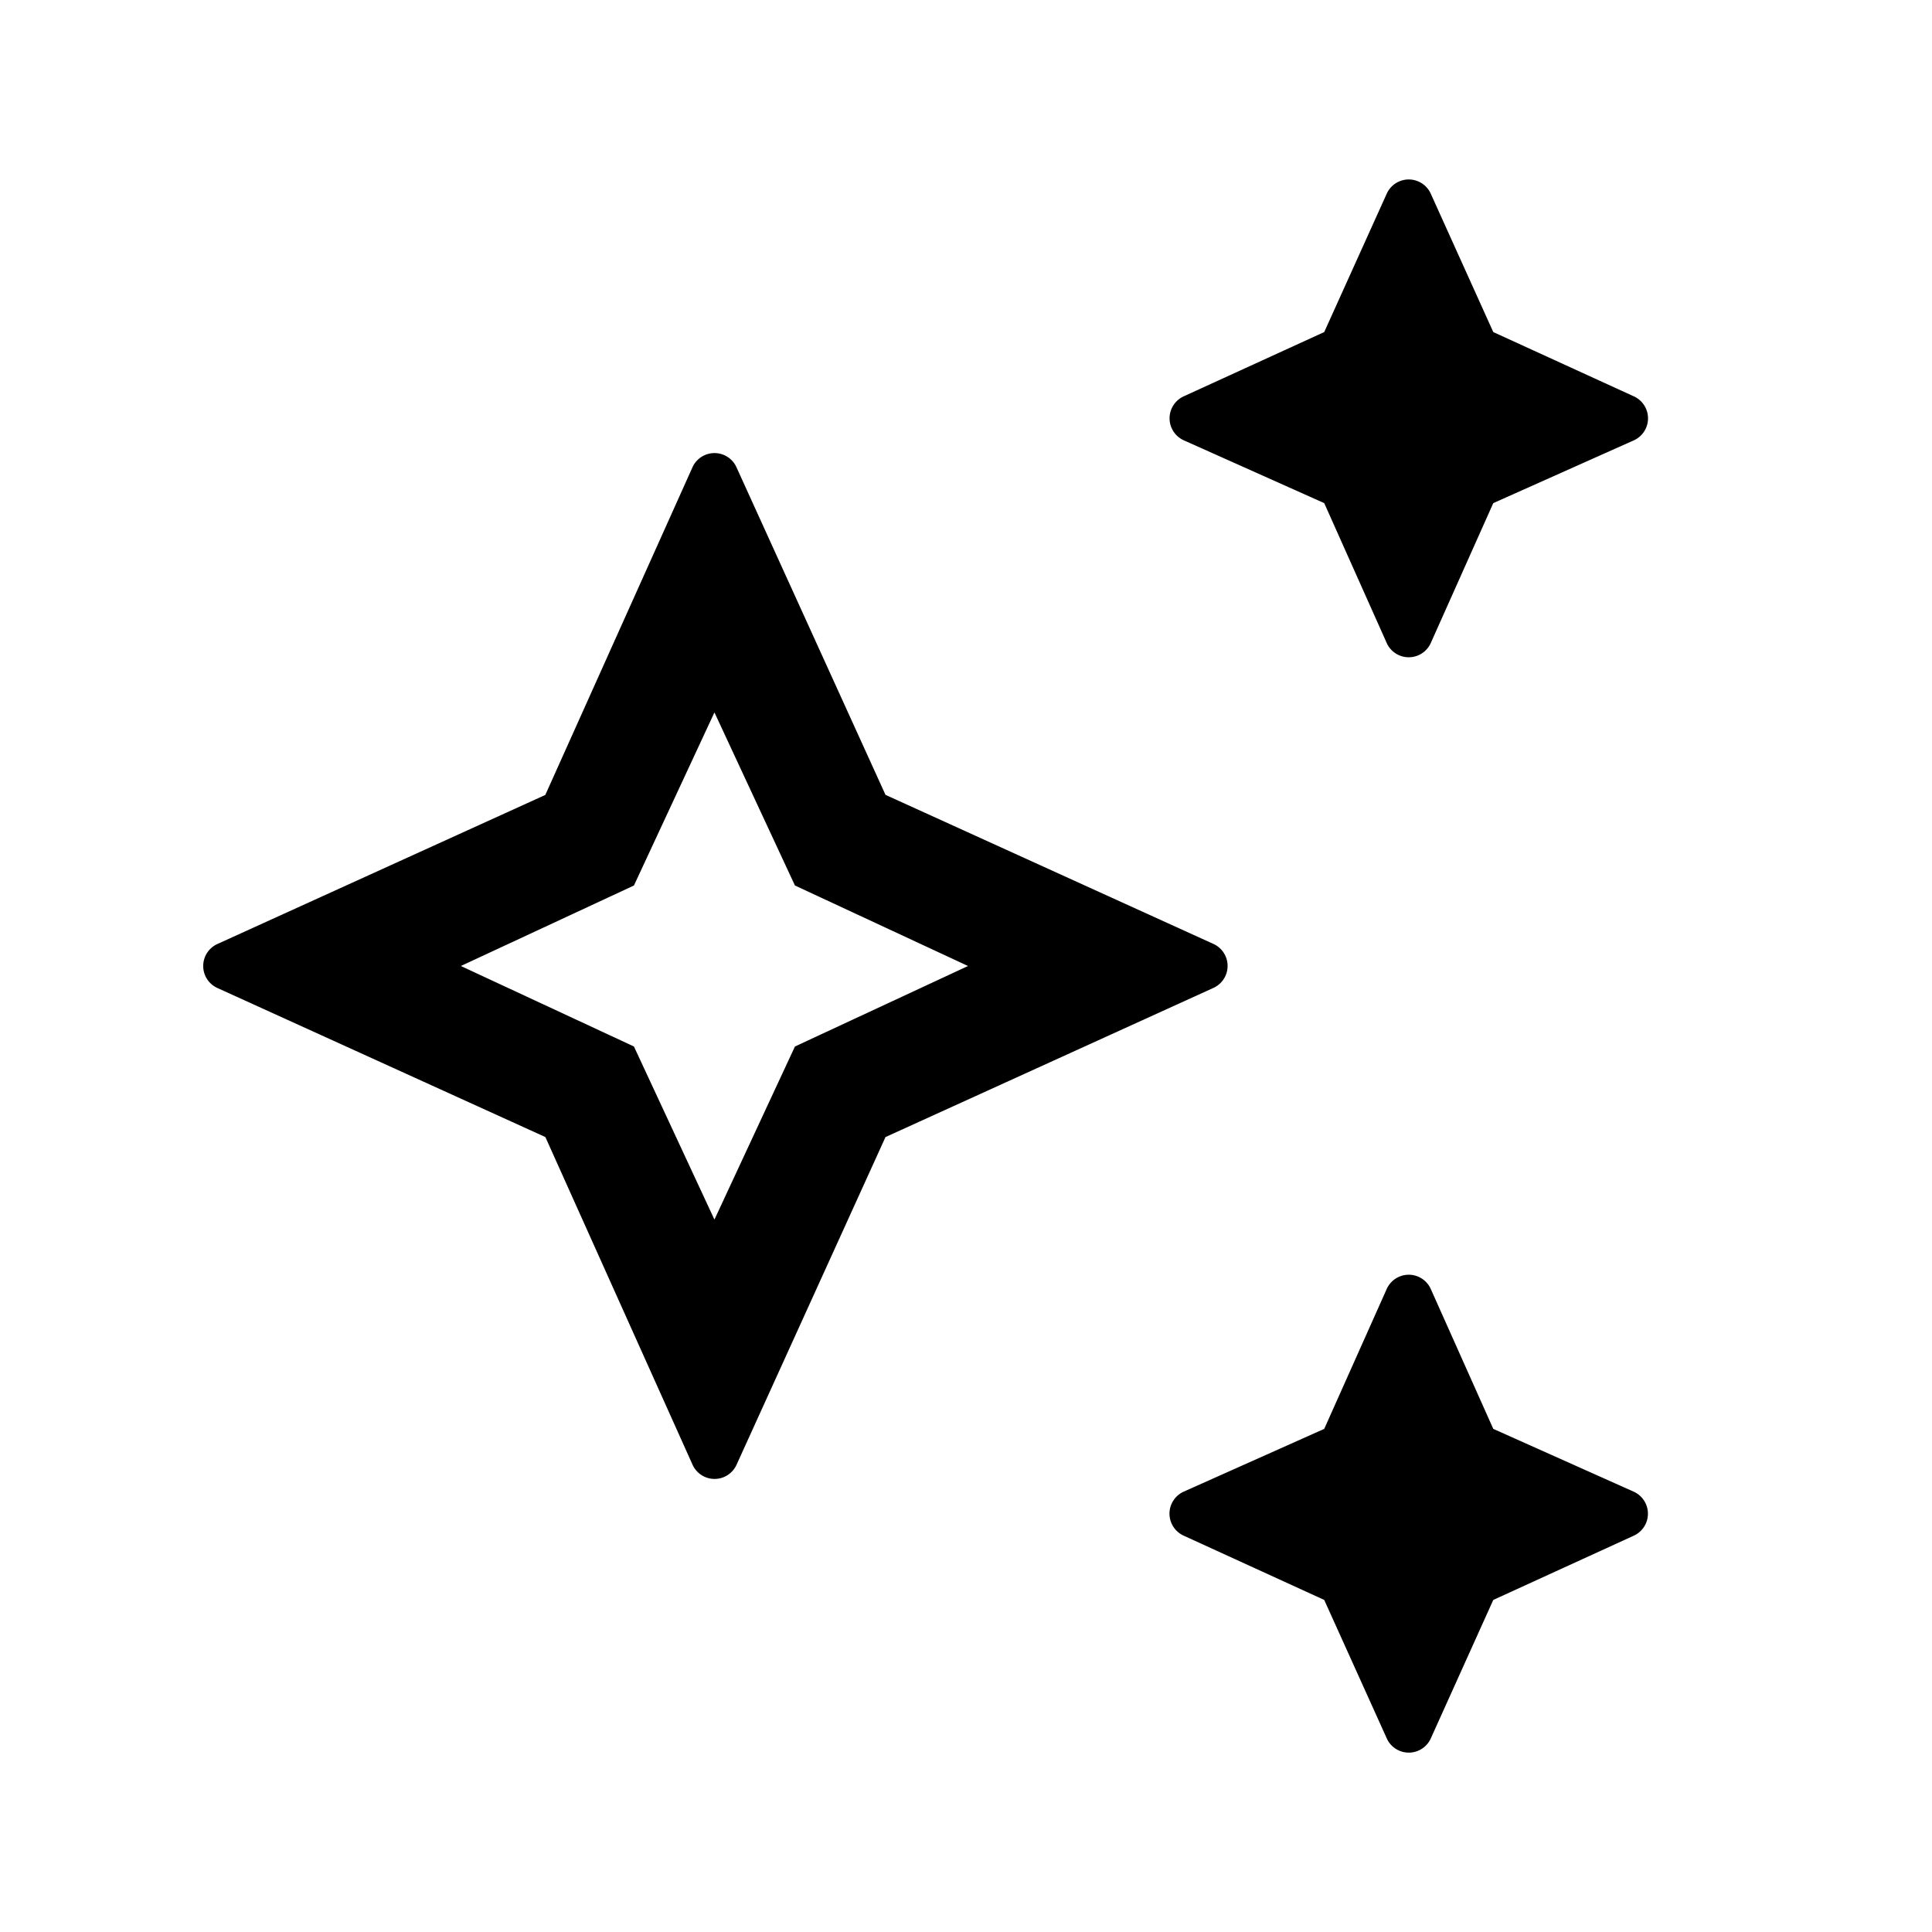
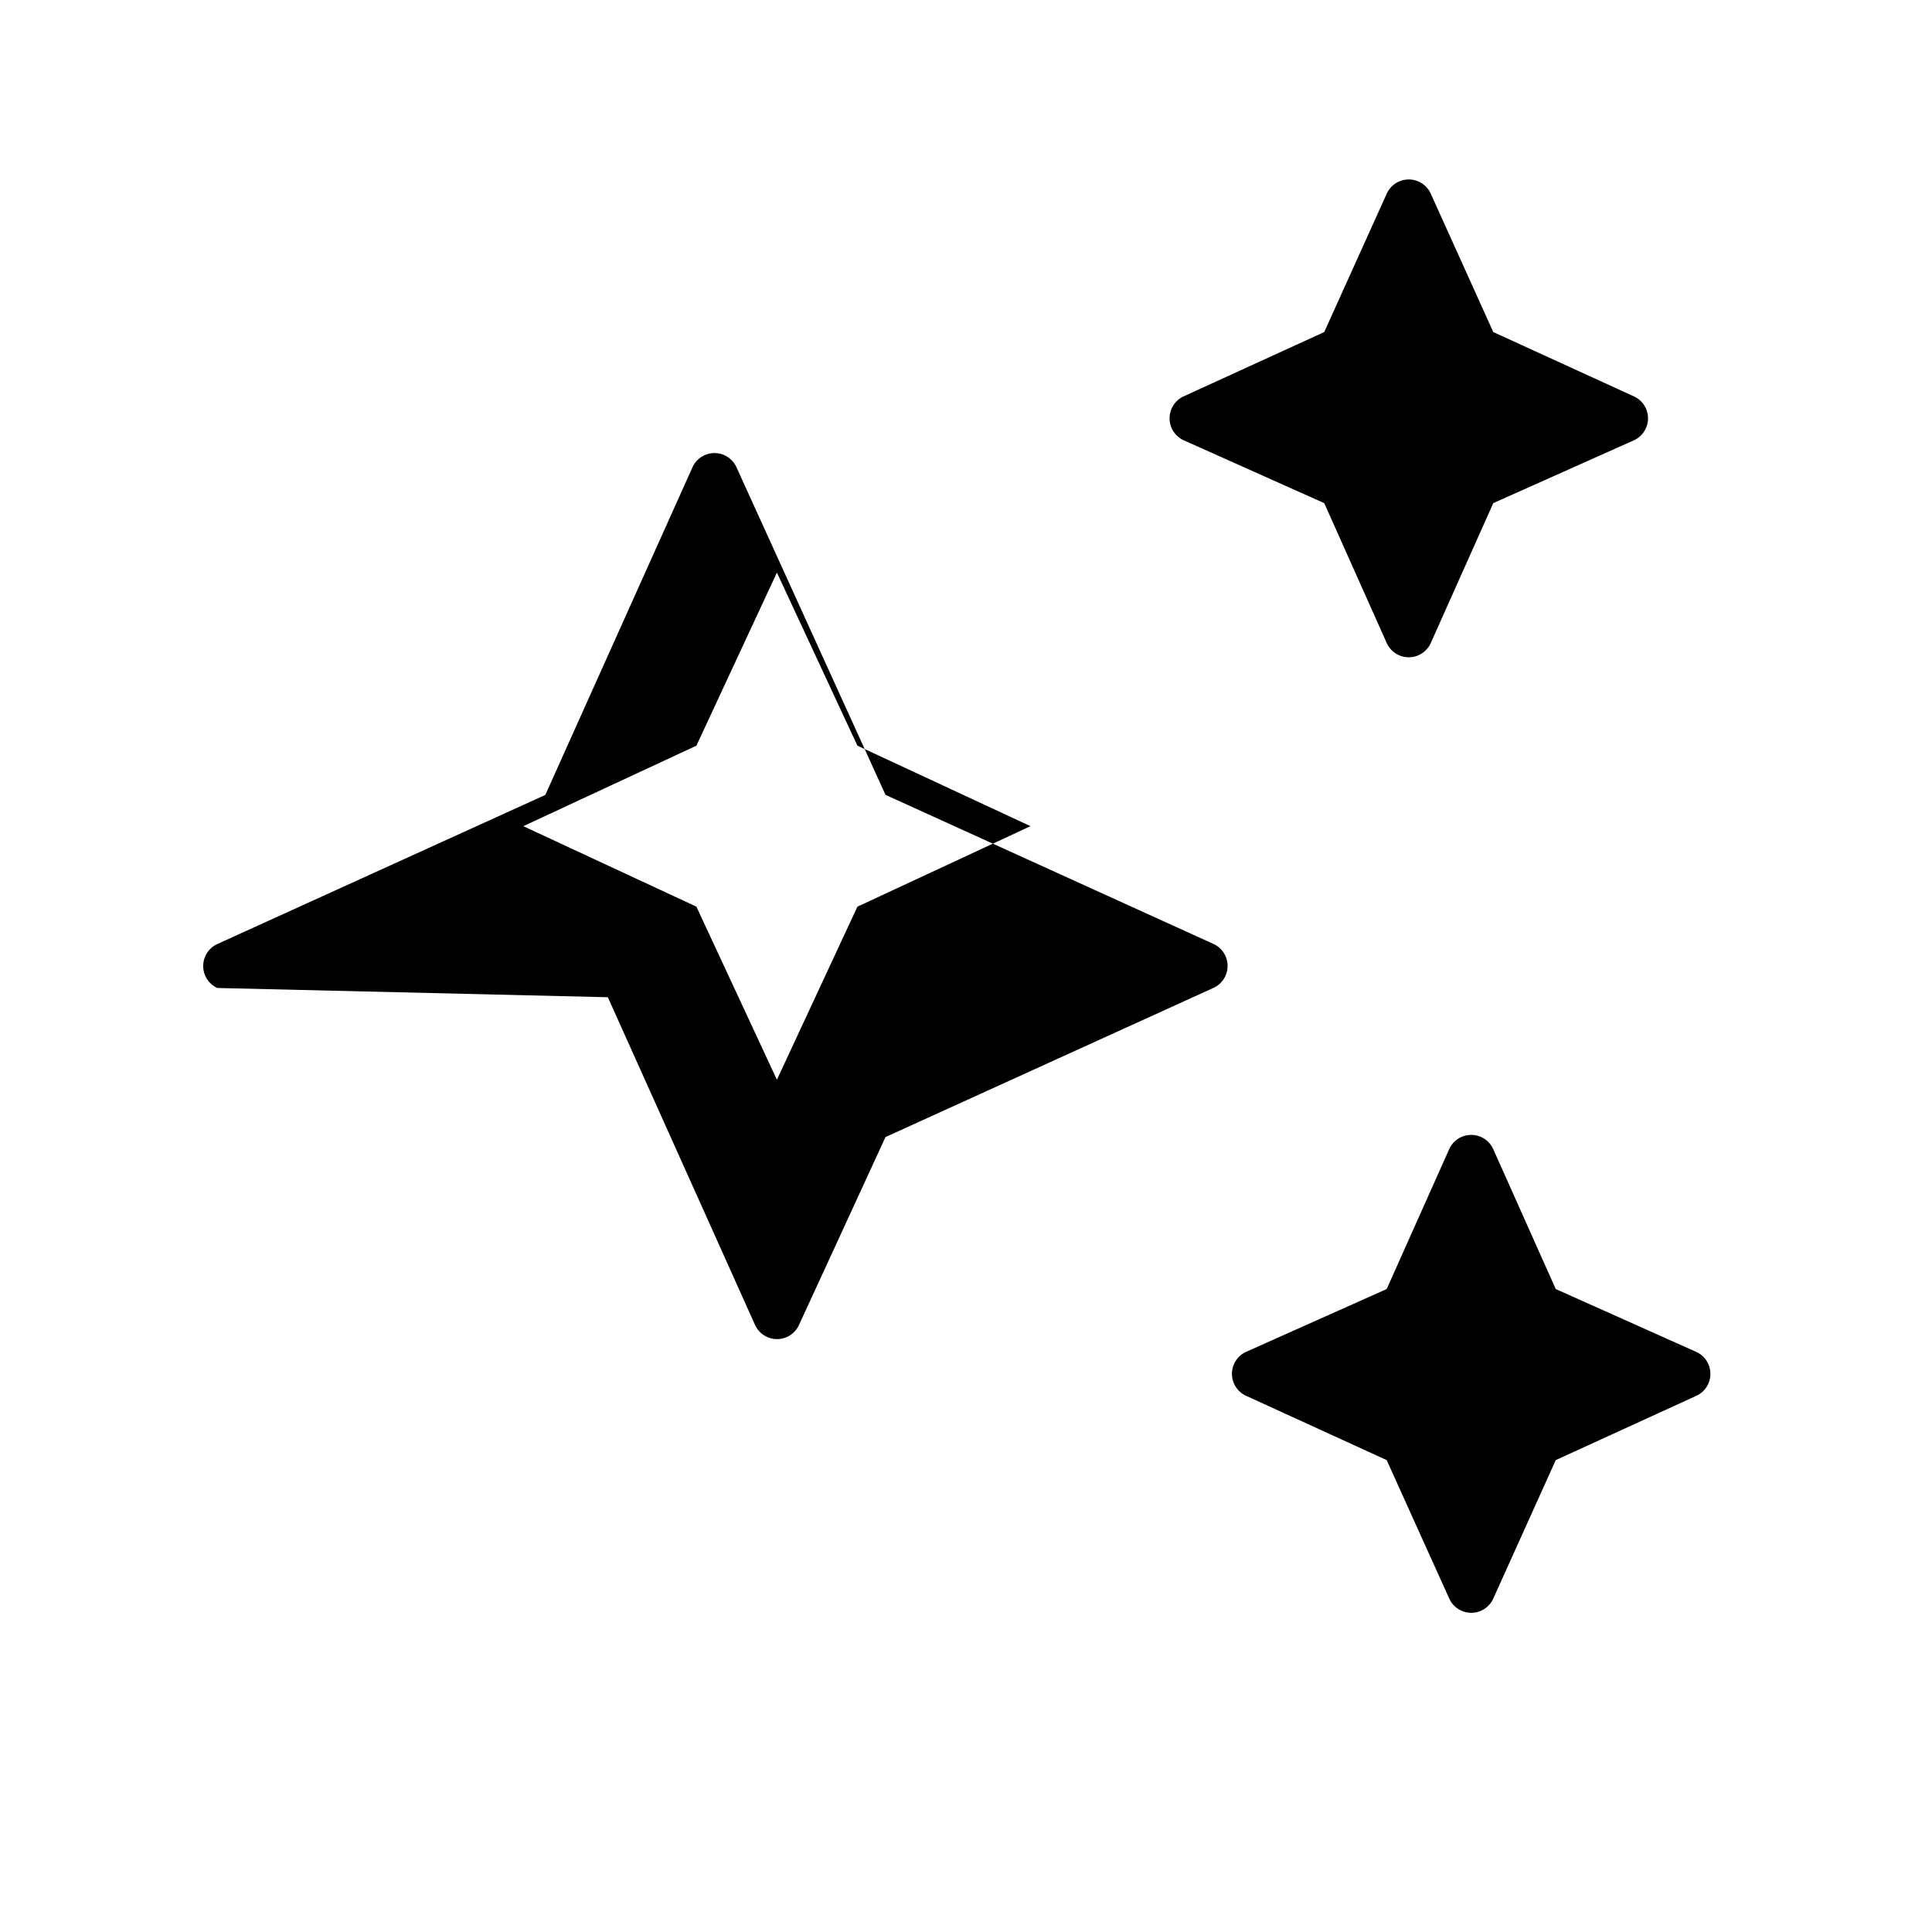
<svg xmlns="http://www.w3.org/2000/svg" fill="none" viewBox="0 0 24 24">
-   <path fill="currentColor" d="M17.774 7.987a.3.3 0 0 1-.548 0L16.45 6.25l-1.744-.78a.3.3 0 0 1-.003-.546l1.747-.799.777-1.72a.3.3 0 0 1 .546 0l.777 1.72 1.747.799a.3.3 0 0 1-.003.547l-1.744.779zm0 13.608a.3.3 0 0 1-.547 0l-.777-1.72-1.747-.799a.3.3 0 0 1 .003-.547l1.744-.779.776-1.737a.3.3 0 0 1 .548 0l.776 1.737 1.744.78a.3.3 0 0 1 .003.546l-1.747.799zm-8.624-3.4a.3.3 0 0 1-.547 0l-1.828-4.07L2.7 12.273a.3.3 0 0 1 0-.546l4.074-1.852 1.828-4.07a.3.3 0 0 1 .547 0L11 9.874l4.074 1.852a.3.3 0 0 1 0 .546L11 14.125zm-.275-3.045 1-2.15 2.15-1-2.15-1-1-2.15-1 2.15-2.15 1 2.15 1z" />
+   <path fill="currentColor" d="M17.774 7.987a.3.3 0 0 1-.548 0L16.45 6.25l-1.744-.78a.3.3 0 0 1-.003-.546l1.747-.799.777-1.72a.3.3 0 0 1 .546 0l.777 1.72 1.747.799a.3.3 0 0 1-.003.547l-1.744.779m0 13.608a.3.3 0 0 1-.547 0l-.777-1.72-1.747-.799a.3.3 0 0 1 .003-.547l1.744-.779.776-1.737a.3.3 0 0 1 .548 0l.776 1.737 1.744.78a.3.3 0 0 1 .003.546l-1.747.799zm-8.624-3.4a.3.3 0 0 1-.547 0l-1.828-4.07L2.7 12.273a.3.3 0 0 1 0-.546l4.074-1.852 1.828-4.07a.3.3 0 0 1 .547 0L11 9.874l4.074 1.852a.3.3 0 0 1 0 .546L11 14.125zm-.275-3.045 1-2.15 2.15-1-2.15-1-1-2.15-1 2.15-2.15 1 2.15 1z" />
</svg>